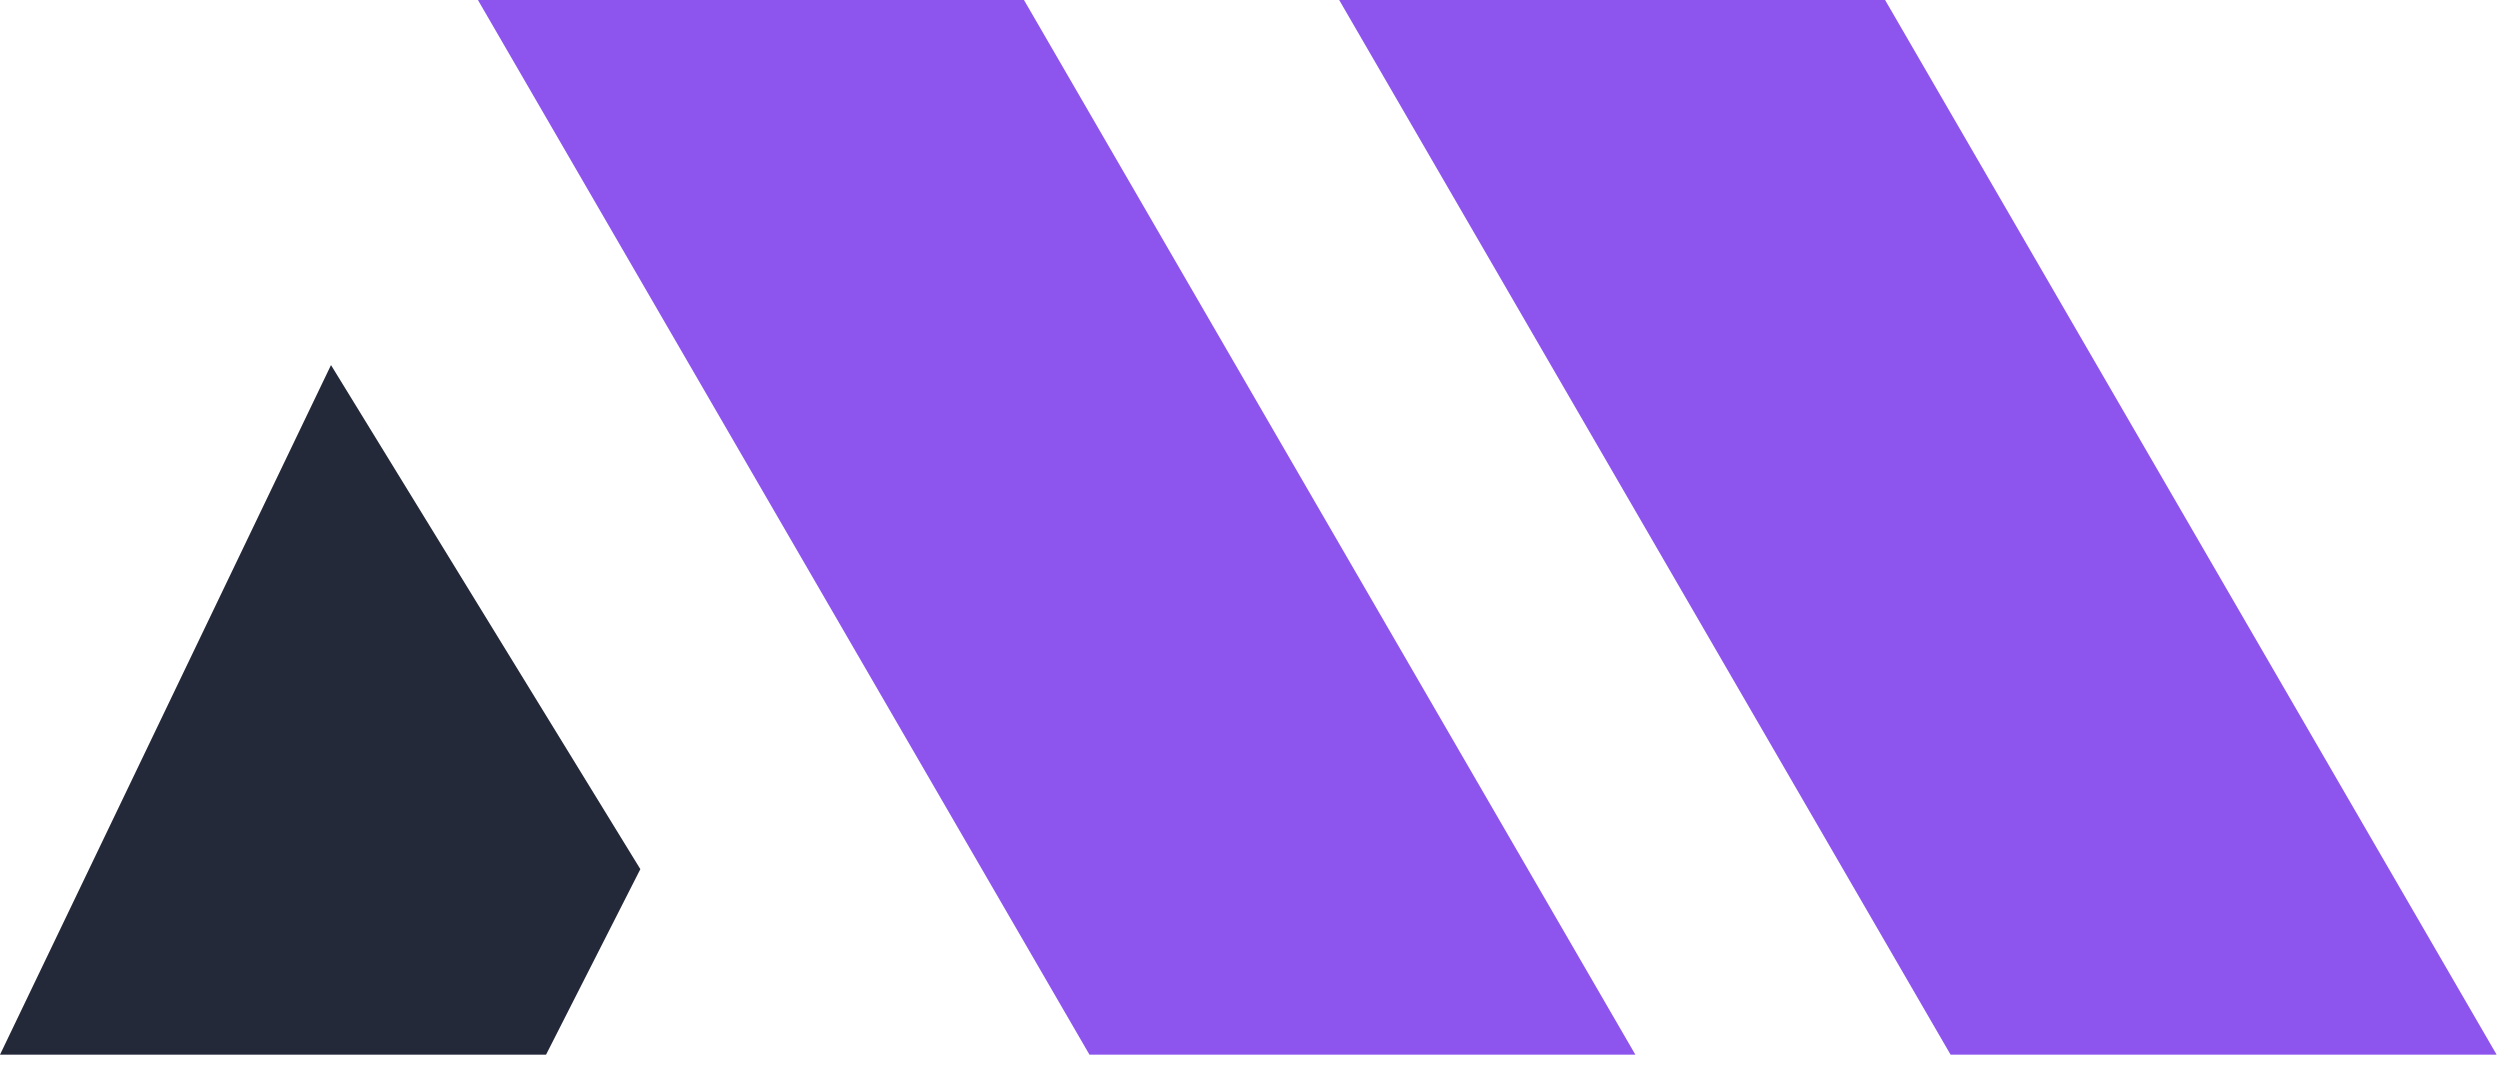
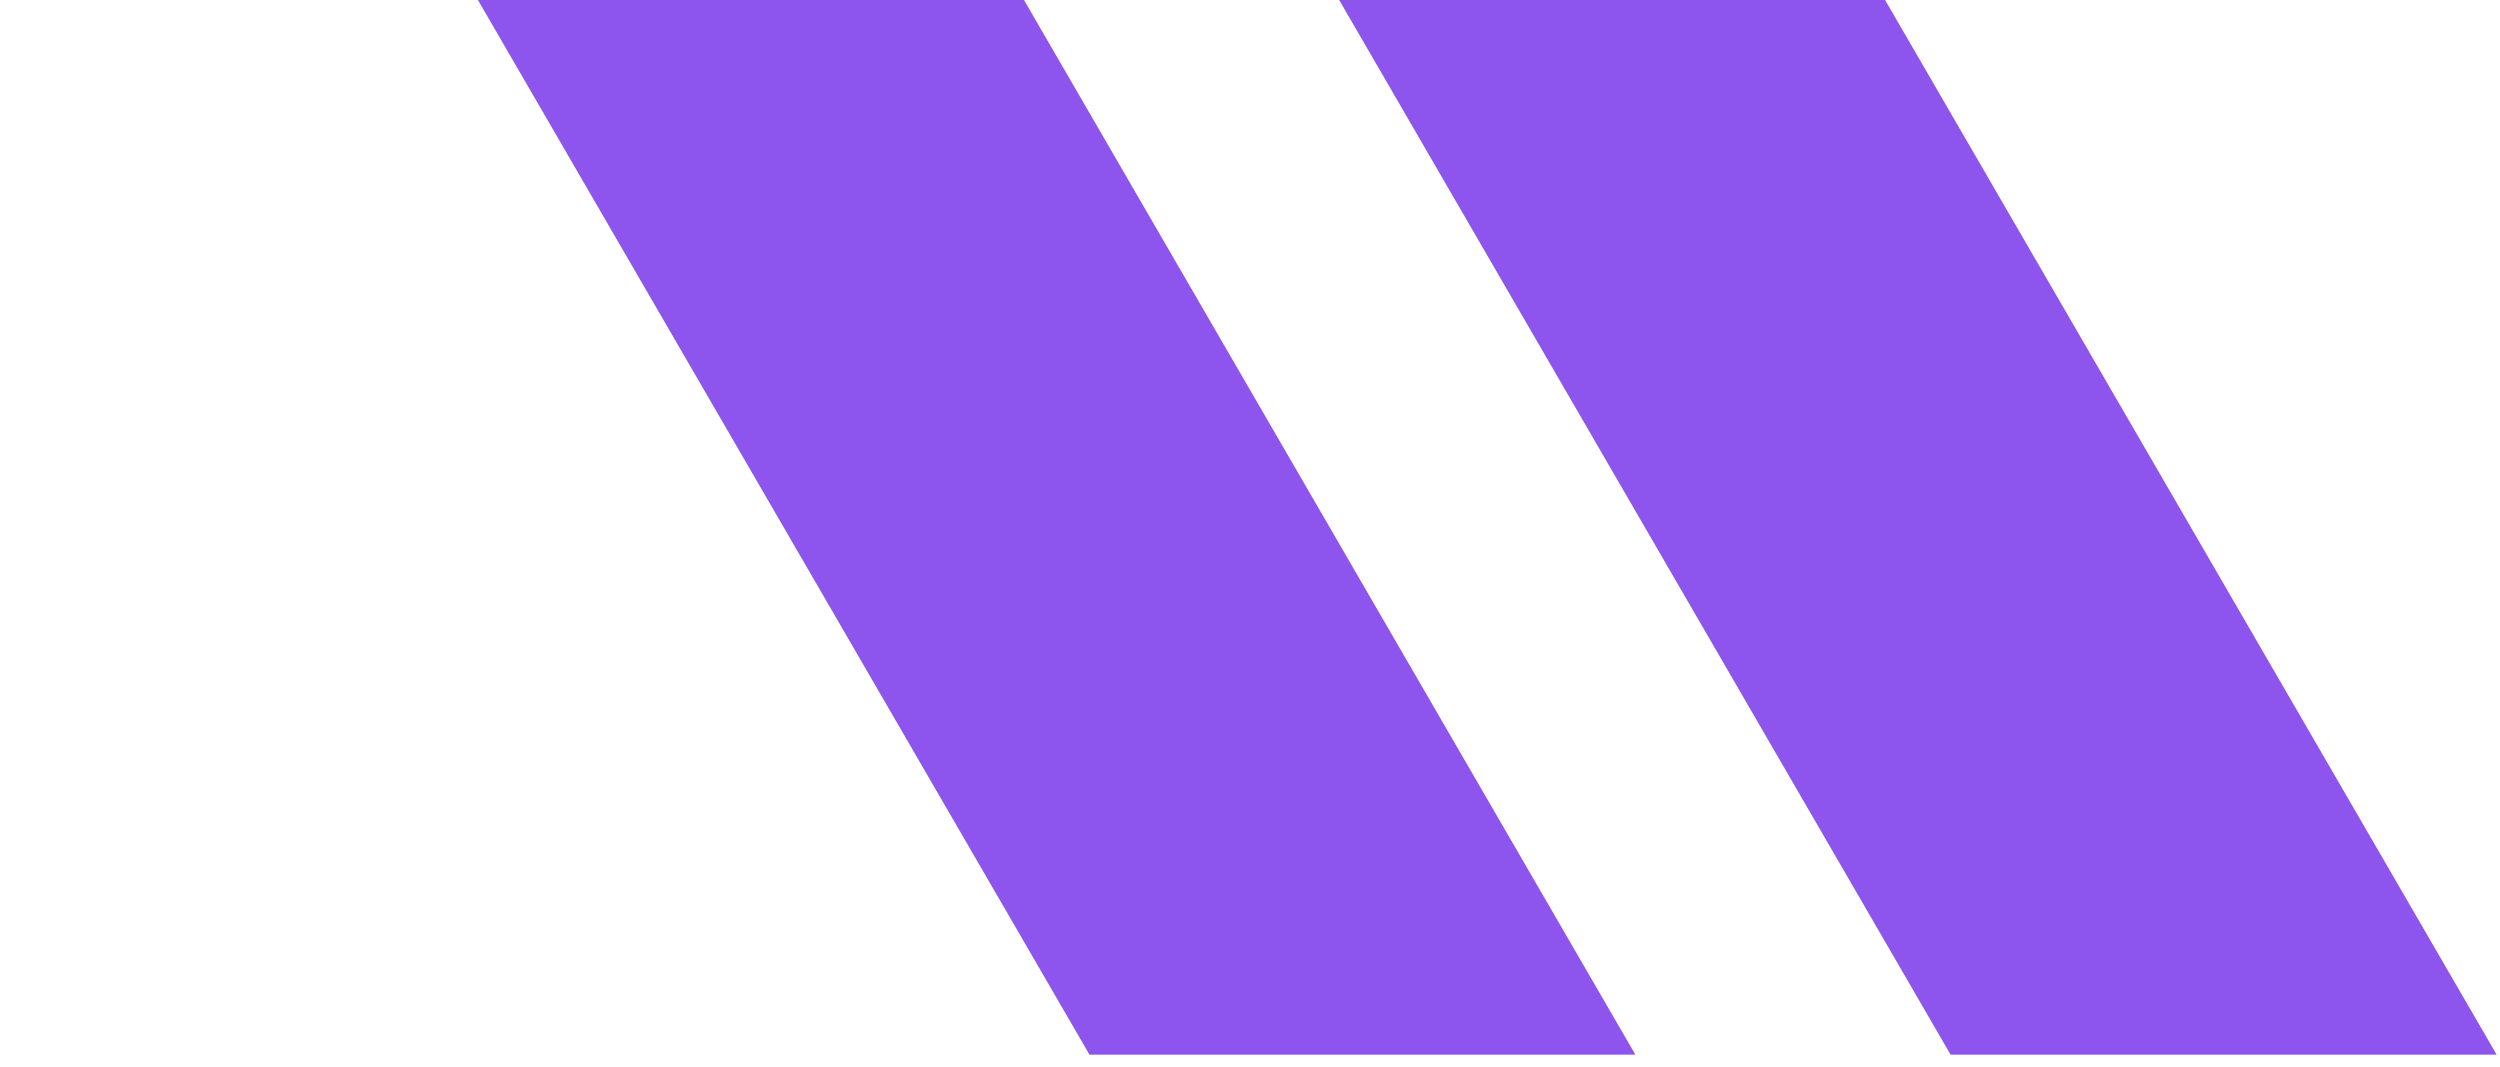
<svg xmlns="http://www.w3.org/2000/svg" width="171" height="73" viewBox="0 0 171 73" fill="none">
  <path d="M170.77 72.14H133.42L91.6 0H128.94L170.77 72.14Z" fill="#8D55ED" />
  <path d="M111.86 72.14H74.52L32.69 0H70.04L111.86 72.14Z" fill="#8D55ED" />
-   <path d="M0 72.14H37.35L43.8 59.45L22.64 24.97L0 72.14Z" fill="#24293A" />
</svg>